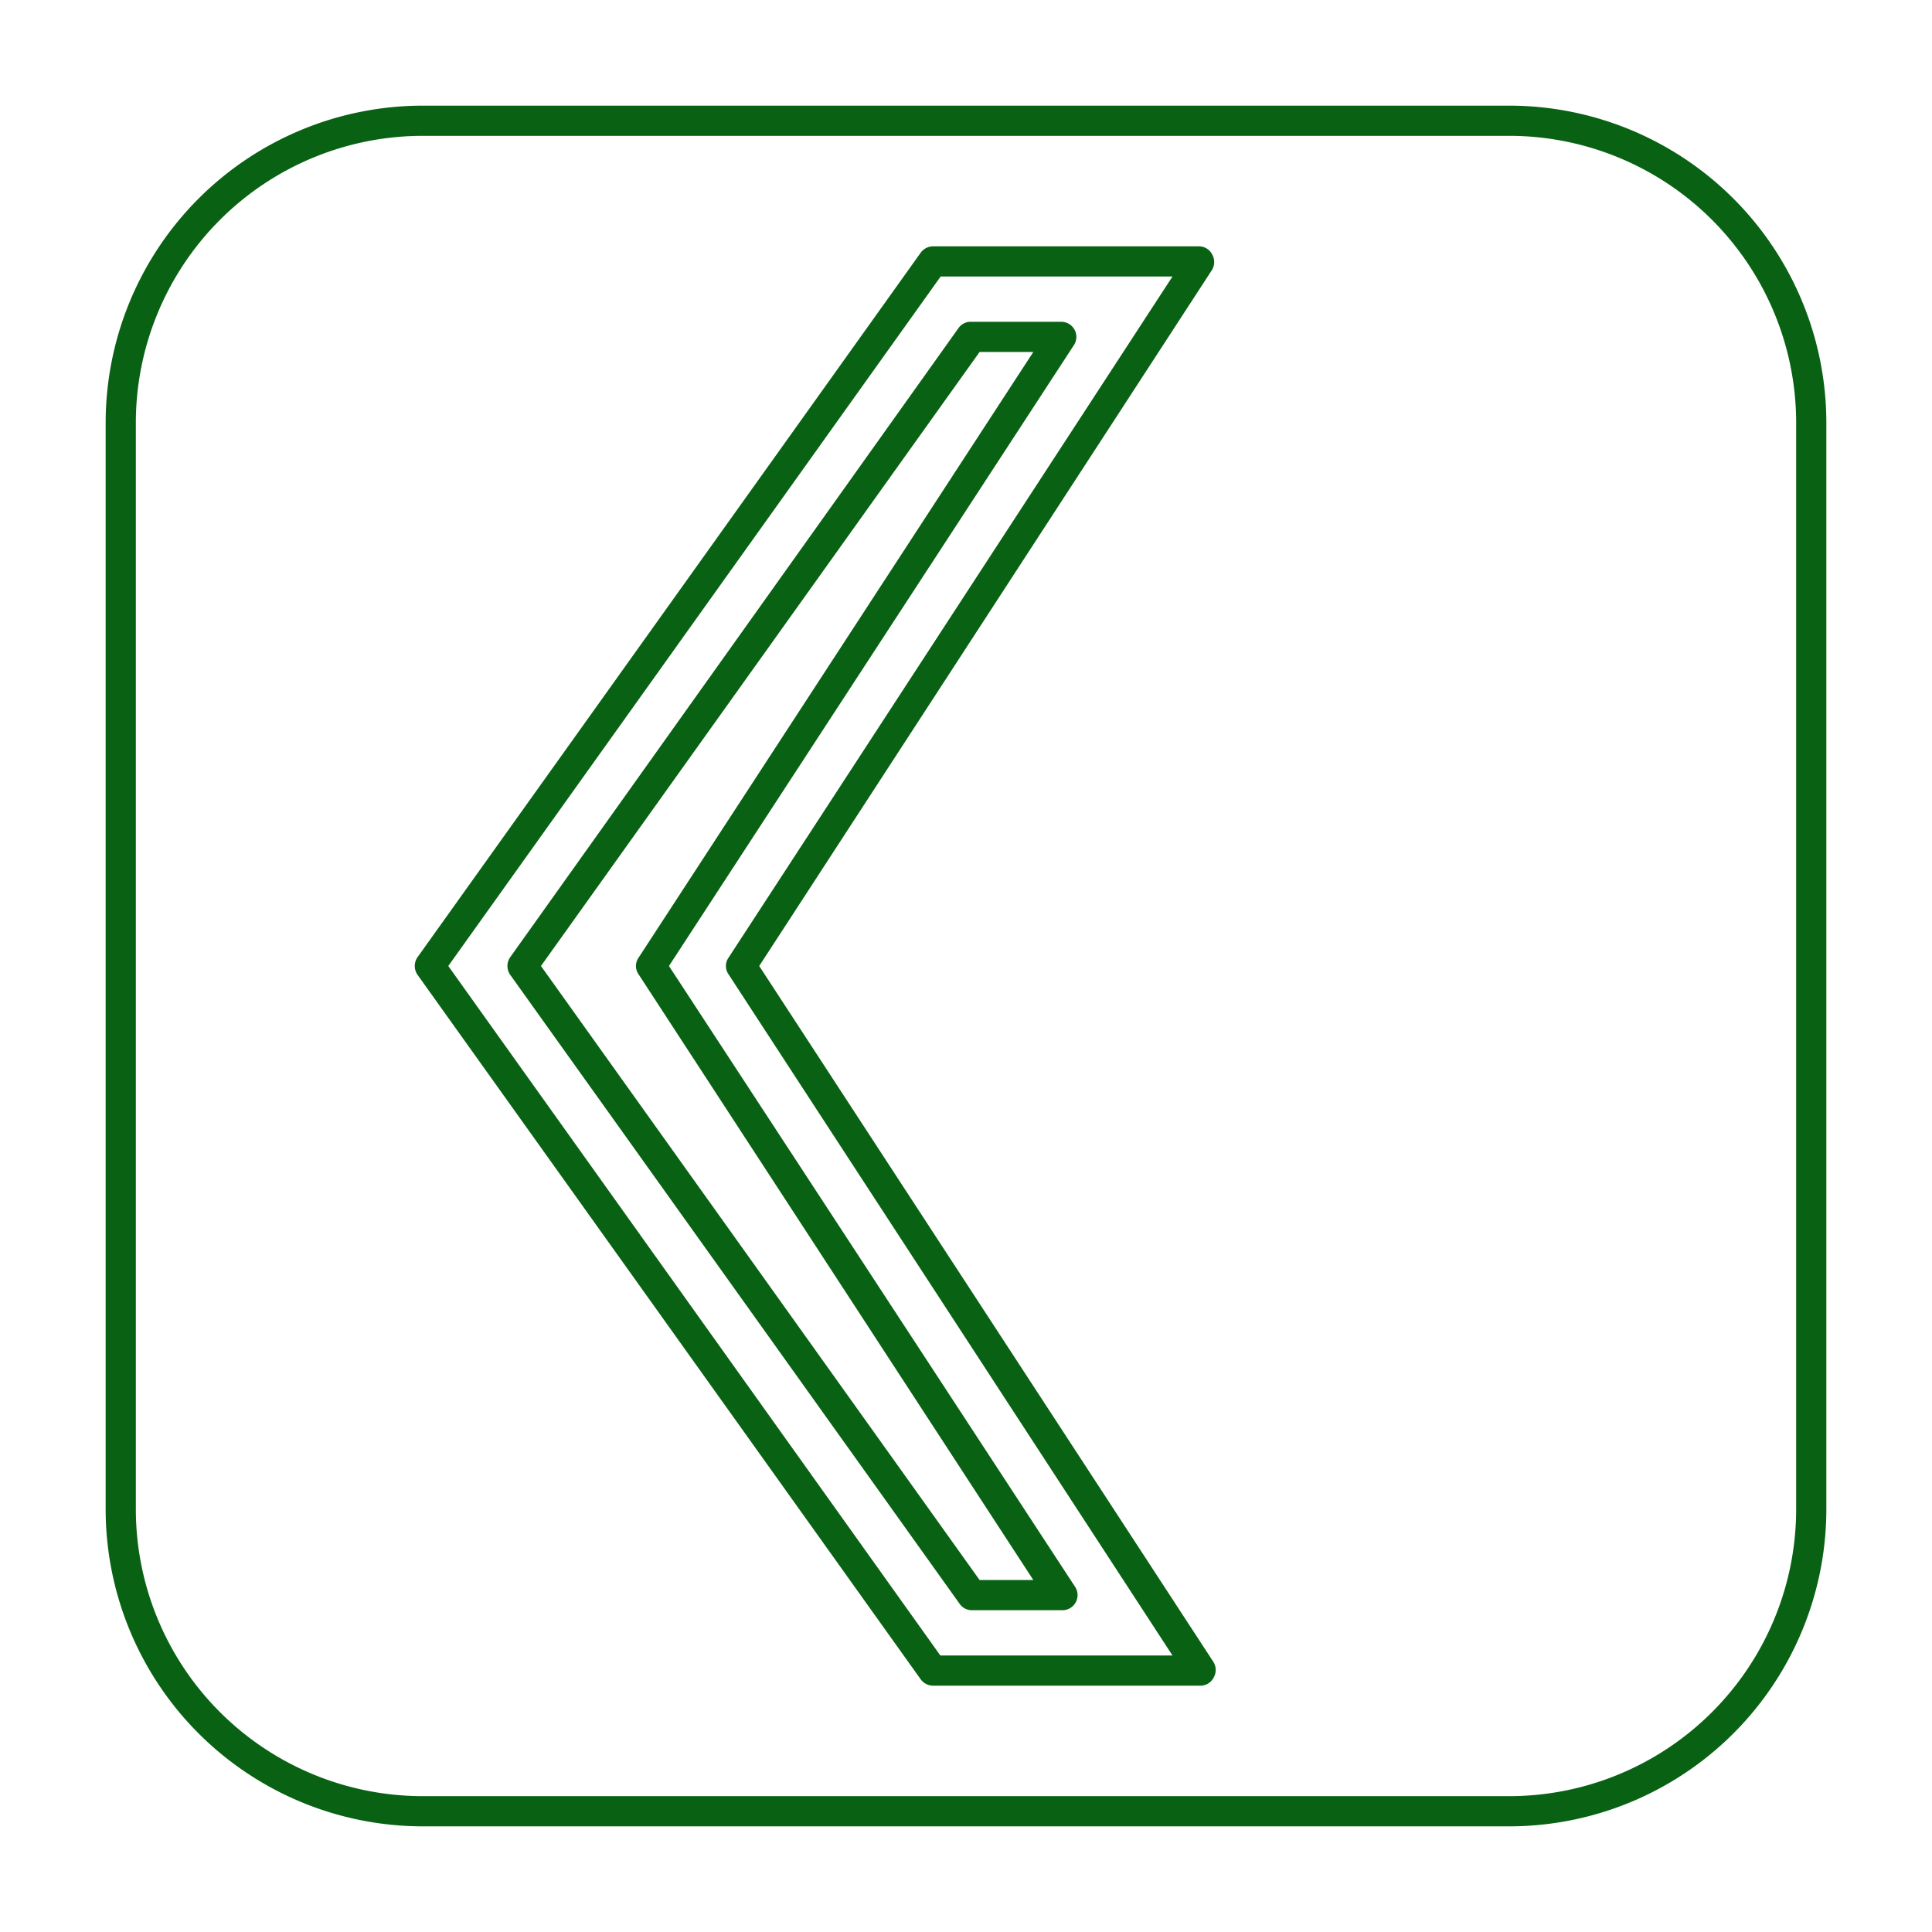
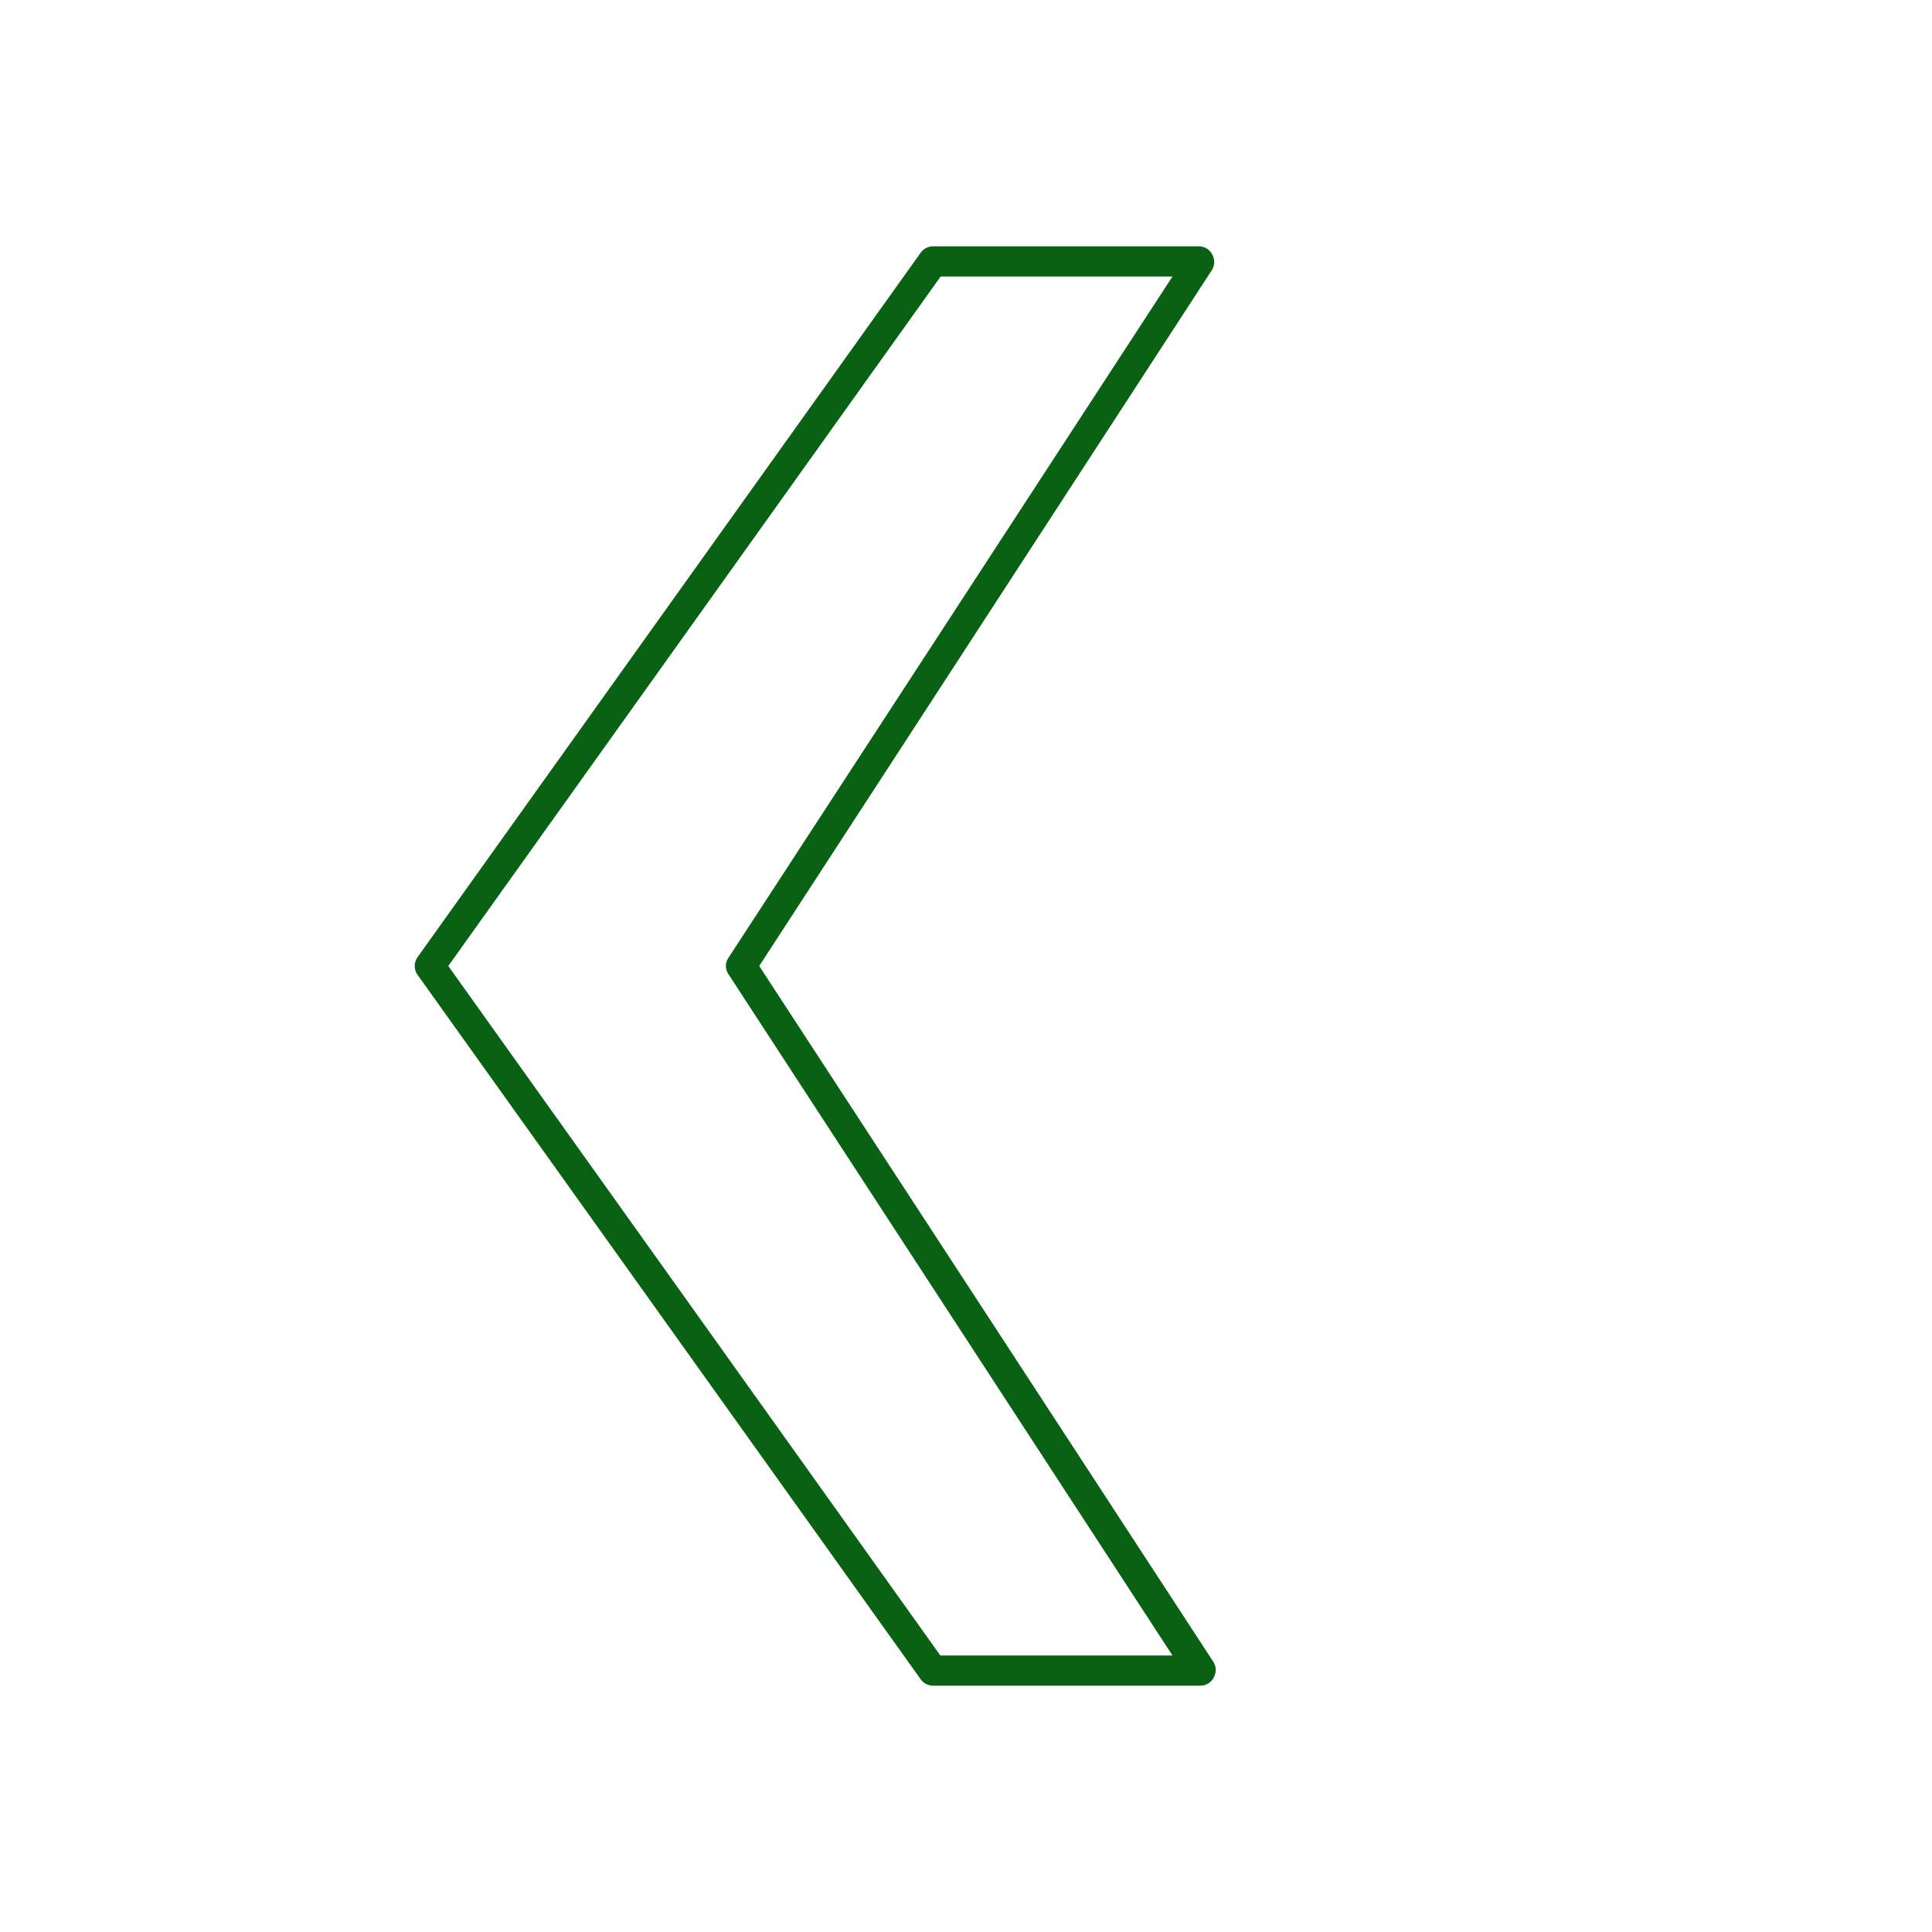
<svg xmlns="http://www.w3.org/2000/svg" version="1.1" width="512" height="512" x="0" y="0" viewBox="0 0 64 64" style="enable-background:new 0 0 512 512" xml:space="preserve" class="">
  <g>
    <g data-name="Layer 63">
      <path d="m25.15 32 15-23.06a.51.51 0 0 0 0-.52.49.49 0 0 0-.44-.26h-8.8a.51.51 0 0 0-.41.21L13.83 31.71a.51.51 0 0 0 0 .58L30.5 55.63a.51.51 0 0 0 .41.21h8.85a.49.49 0 0 0 .44-.26.51.51 0 0 0 0-.52zm6 22.84L14.85 32 31.16 9.16h7.68L24.13 31.73a.48.48 0 0 0 0 .54l14.71 22.57z" fill="#096213" opacity="1" data-original="#000000" />
-       <path d="M35.57 11.44a.5.5 0 0 0-.42-.78h-3a.49.49 0 0 0-.4.21L16.9 31.71a.51.51 0 0 0 0 .58l14.89 20.84a.49.49 0 0 0 .4.21h3a.5.5 0 0 0 .42-.78L22.16 32zm-1.34 40.9h-1.78L17.92 32l14.53-20.34h1.78L21.15 31.73a.48.48 0 0 0 0 .54z" fill="#096213" opacity="1" data-original="#000000" />
-       <path d="M50 60.5H14A10.51 10.51 0 0 1 3.5 50V14A10.51 10.51 0 0 1 14 3.5h36A10.51 10.51 0 0 1 60.5 14v36A10.51 10.51 0 0 1 50 60.5zm-36-56A9.51 9.51 0 0 0 4.5 14v36a9.51 9.51 0 0 0 9.5 9.5h36a9.51 9.51 0 0 0 9.5-9.5V14A9.51 9.51 0 0 0 50 4.5z" fill="#096213" opacity="1" data-original="#000000" />
    </g>
  </g>
</svg>